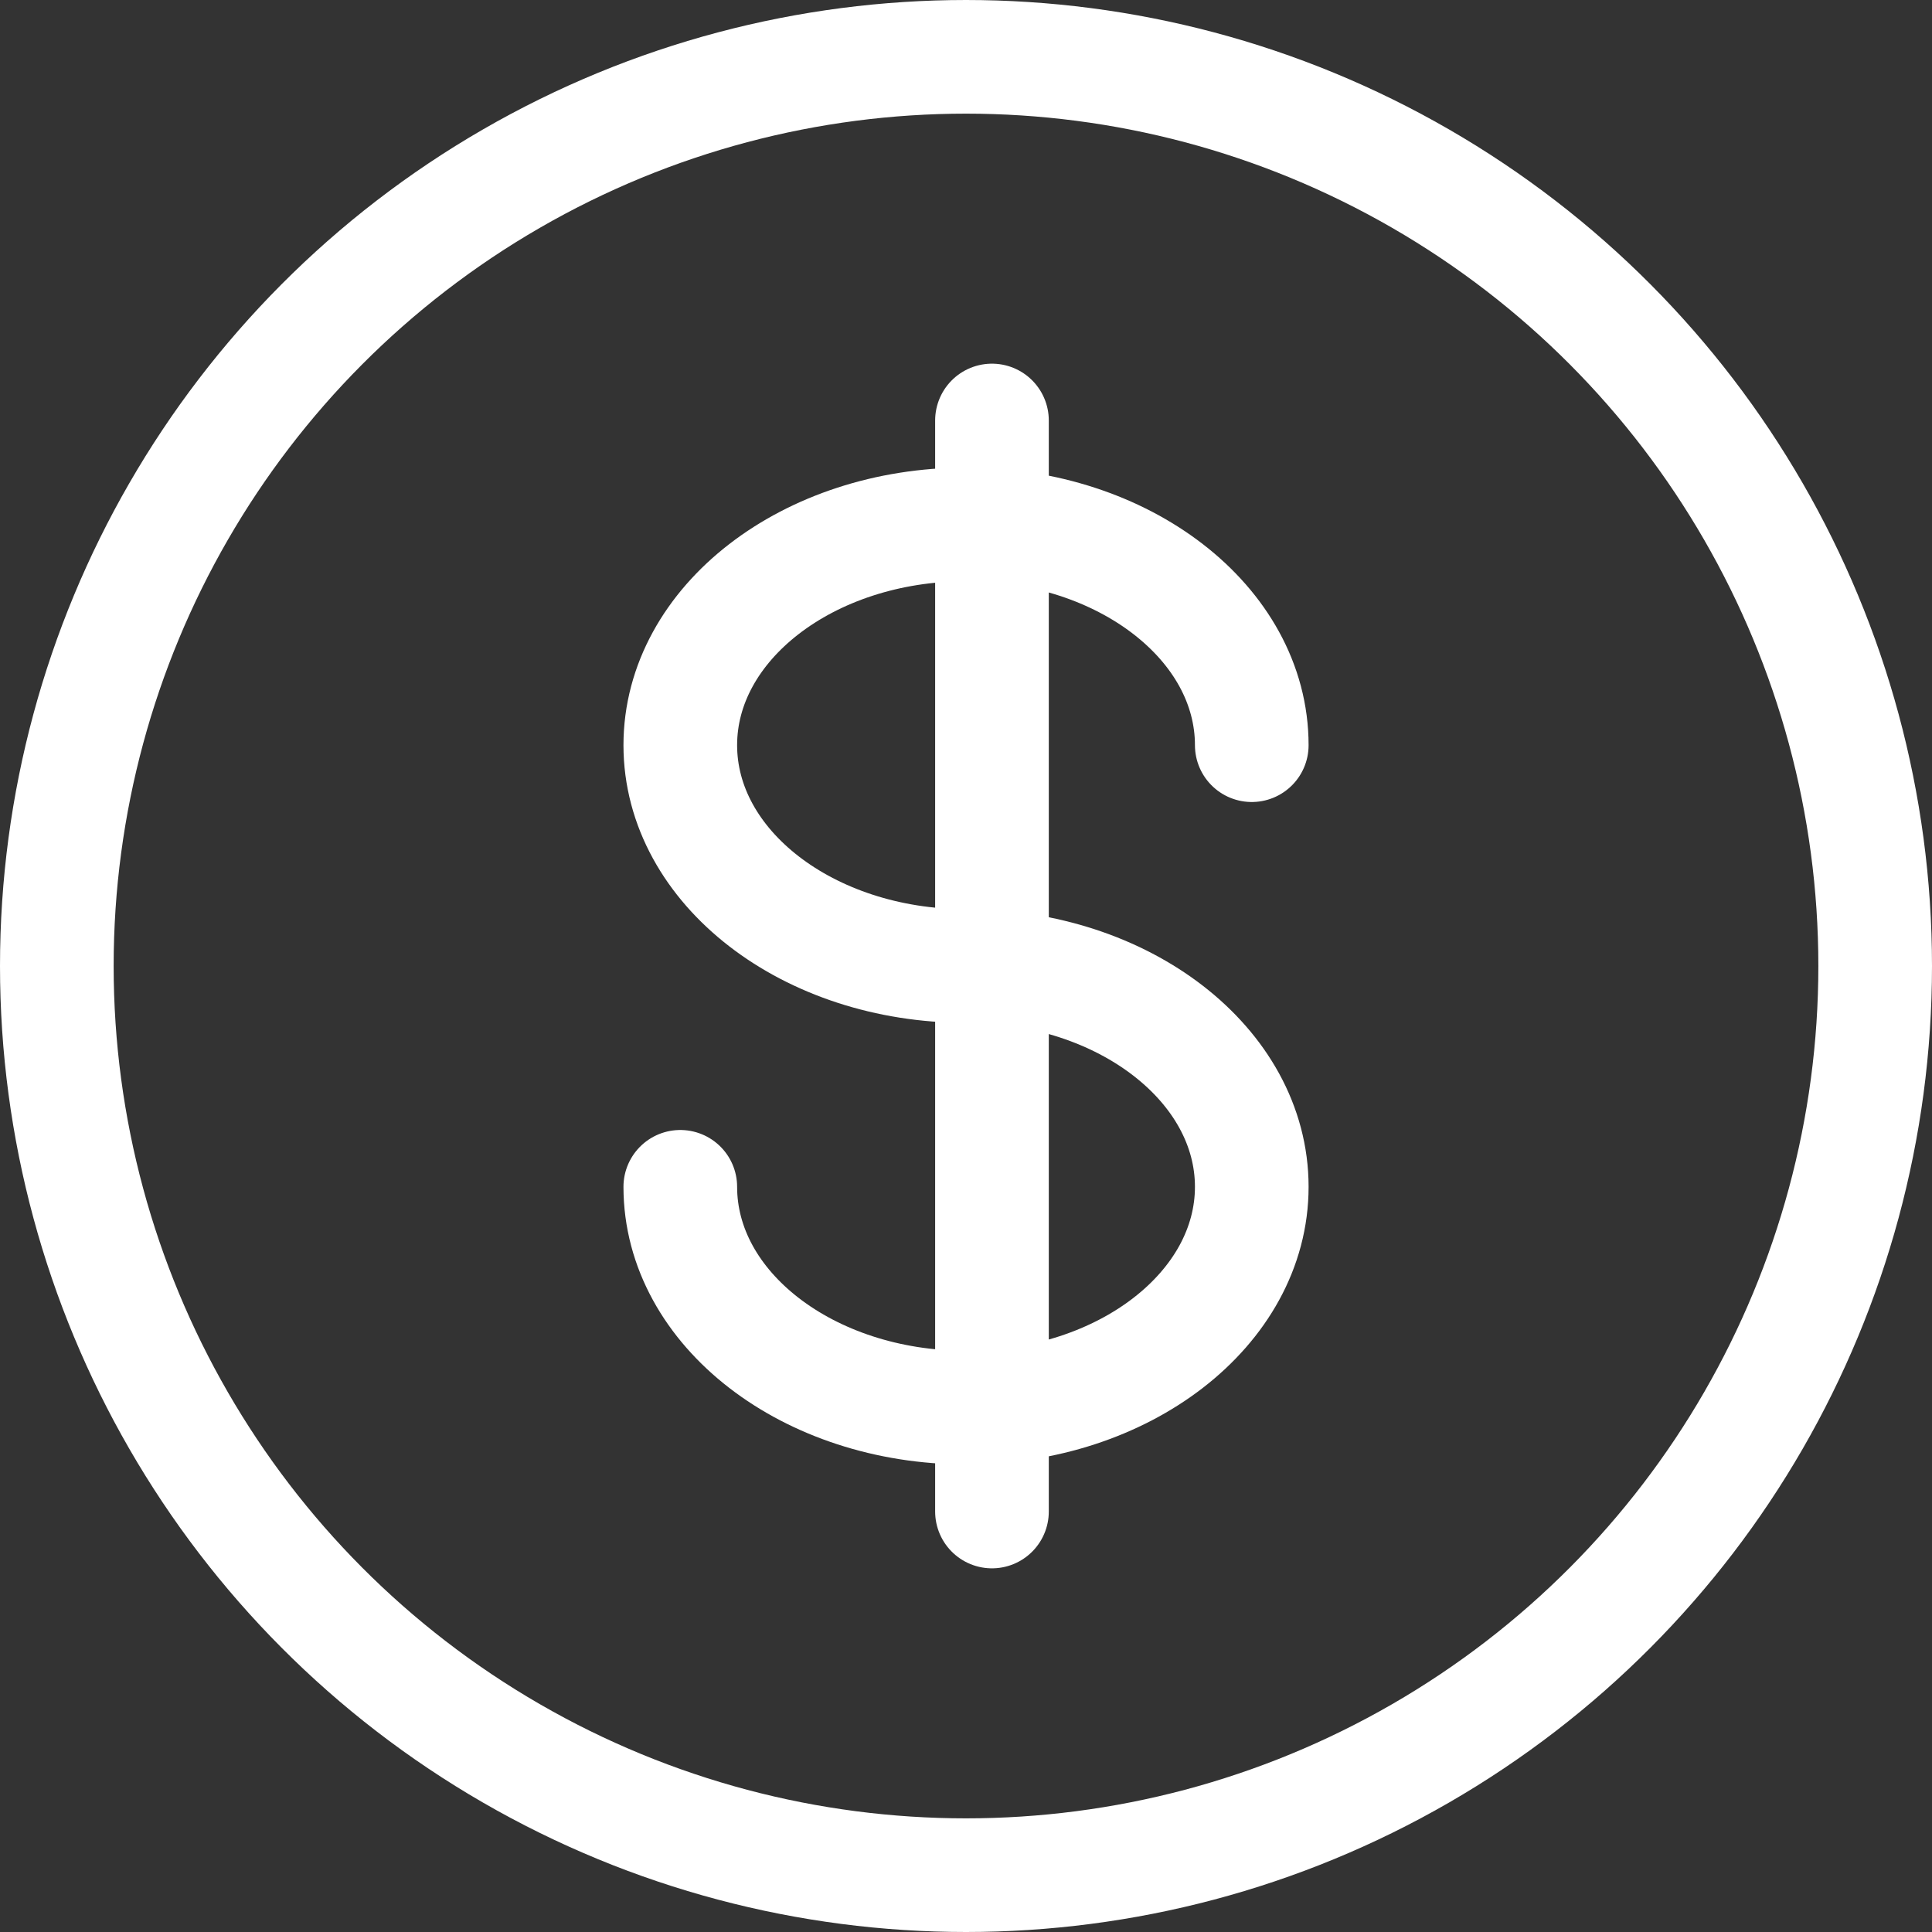
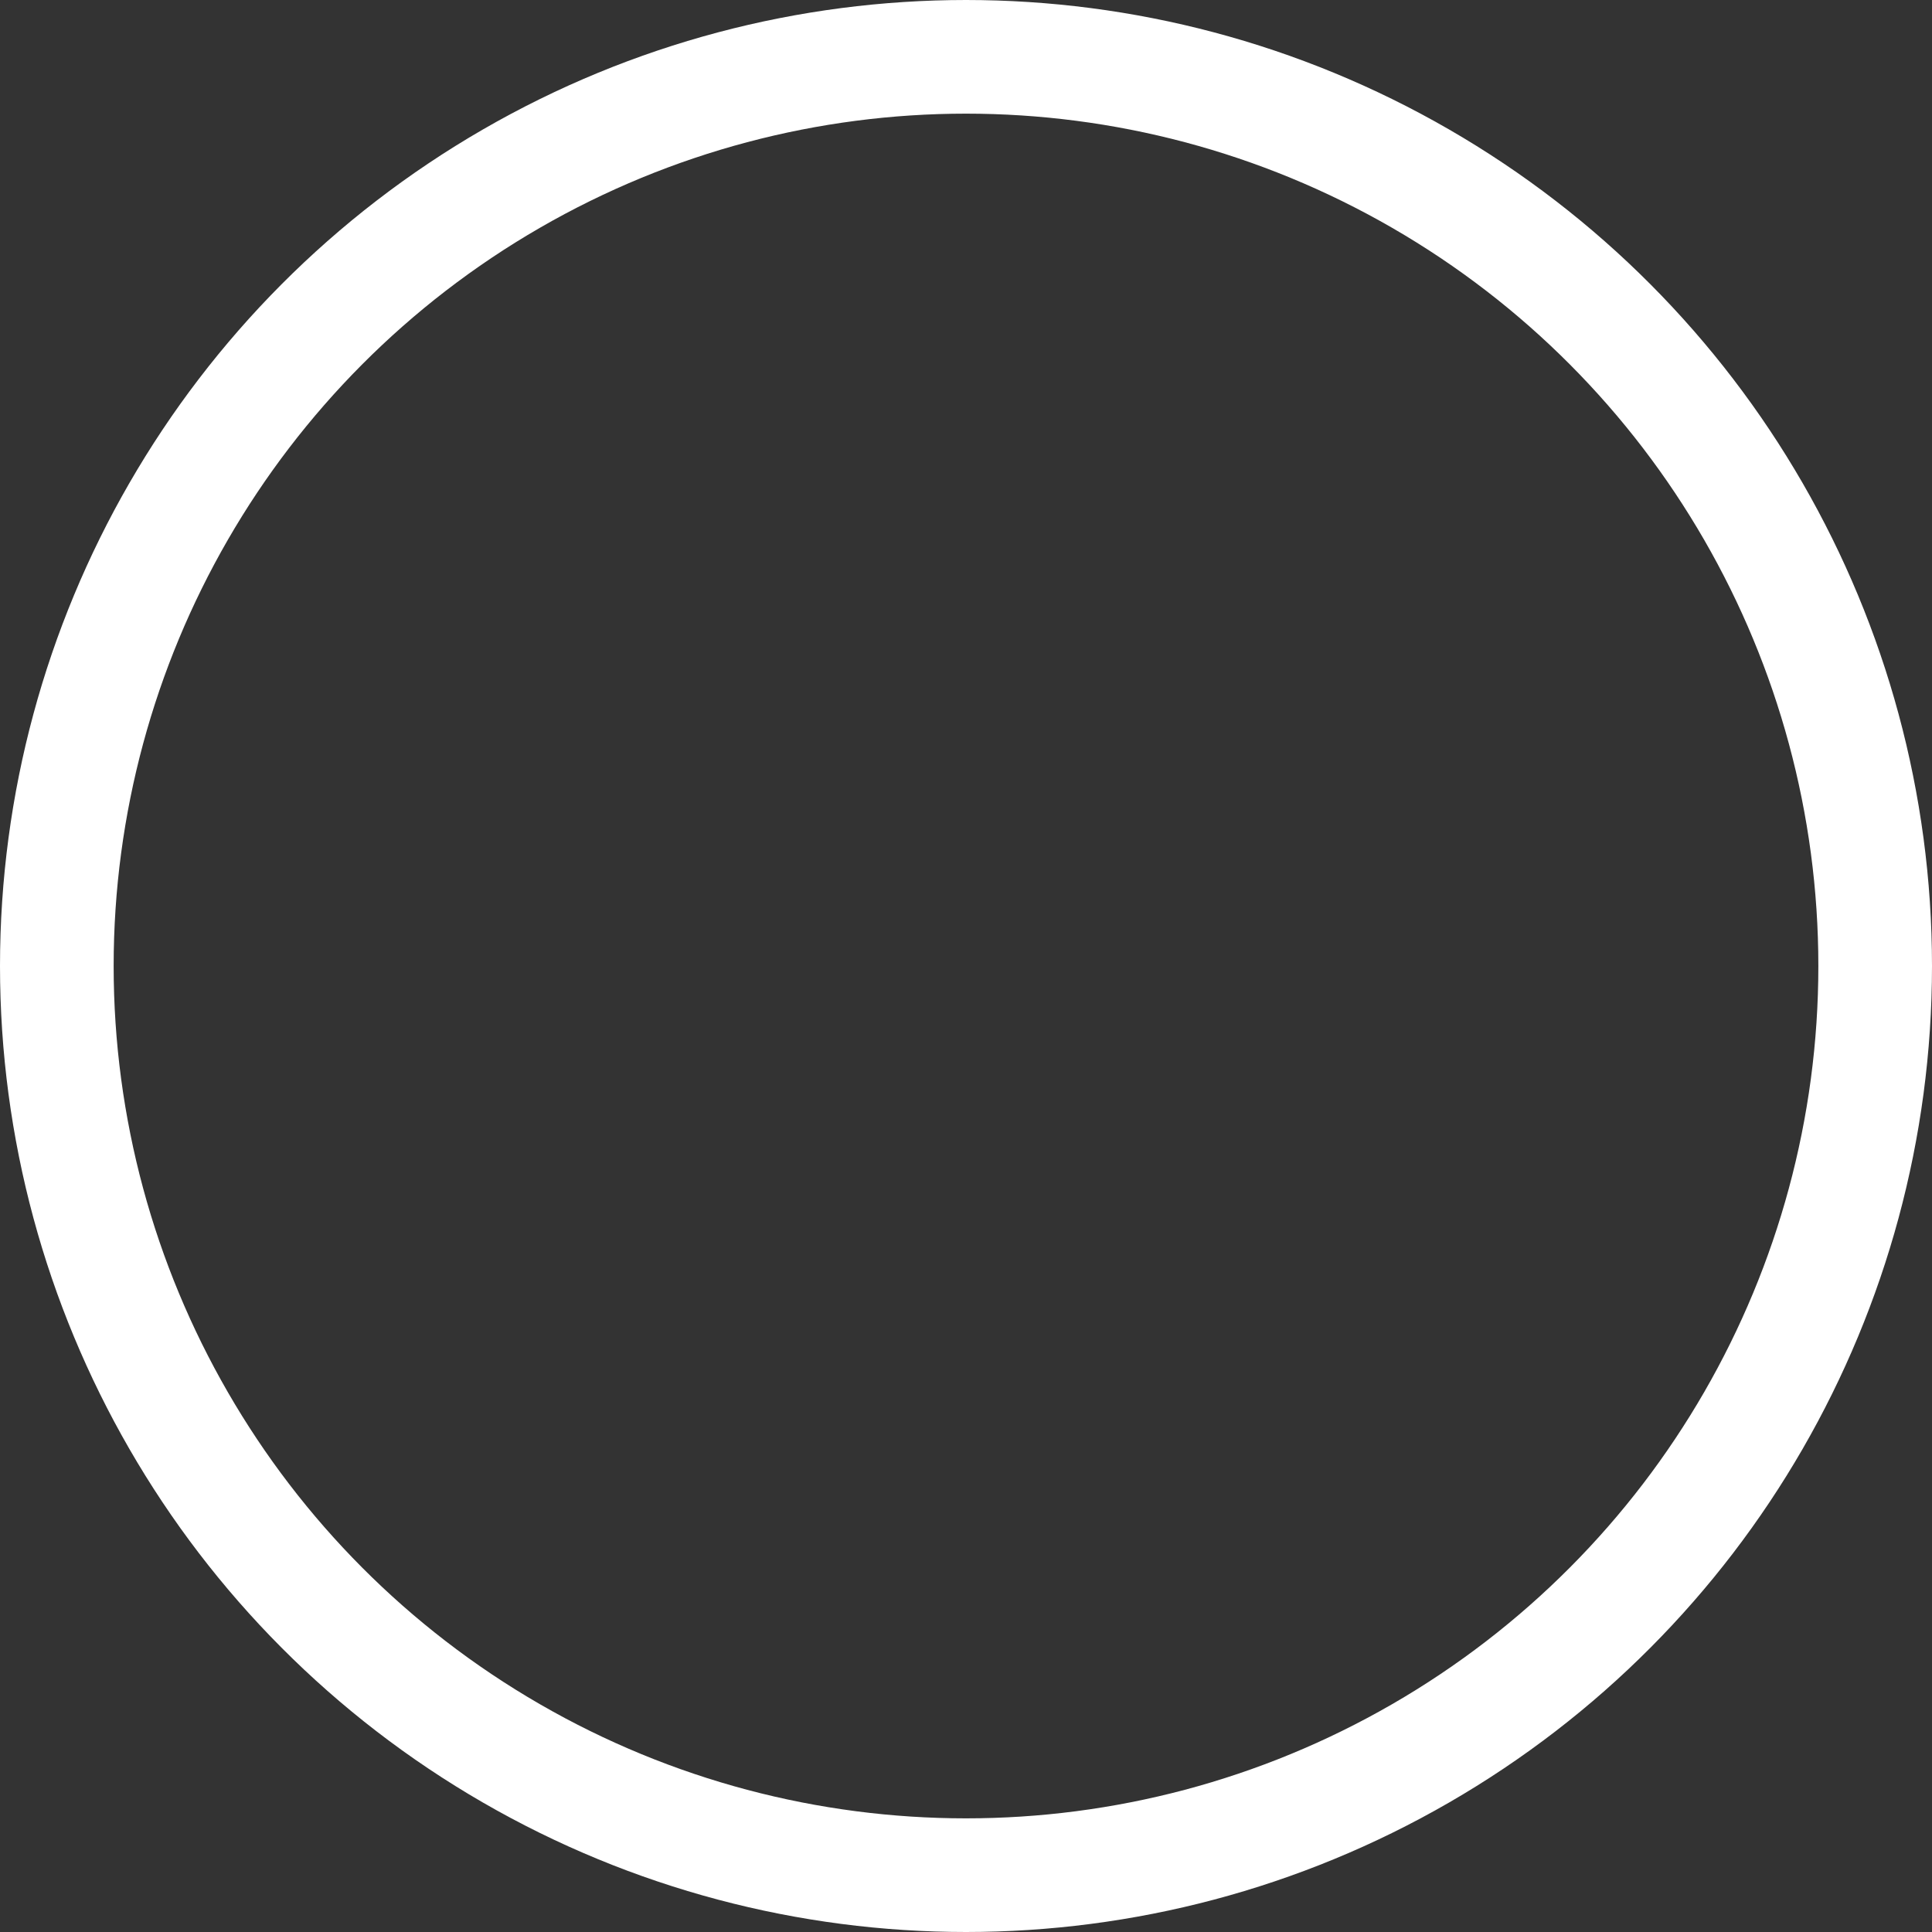
<svg xmlns="http://www.w3.org/2000/svg" width="34" height="34" viewBox="0 0 34 34" fill="none">
  <rect x="0" y="0" width="34" height="34" fill="#333333" stroke="none" />
  <circle cx="17" cy="17" r="16" stroke="white" stroke-width="2" />
-   <path d="M17.457 7.4V26.6" stroke="white" stroke-width="2" stroke-linecap="round" />
-   <path d="M22.029 13.114C22.029 10.968 19.778 9.229 17.001 9.229C14.223 9.229 11.972 10.968 11.972 13.114C11.972 15.26 14.223 17 17.001 17C19.778 17 22.029 18.74 22.029 20.886C22.029 23.032 19.778 24.771 17.001 24.771C14.223 24.771 11.972 23.032 11.972 20.886" stroke="white" stroke-width="2" stroke-linecap="round" />
</svg>